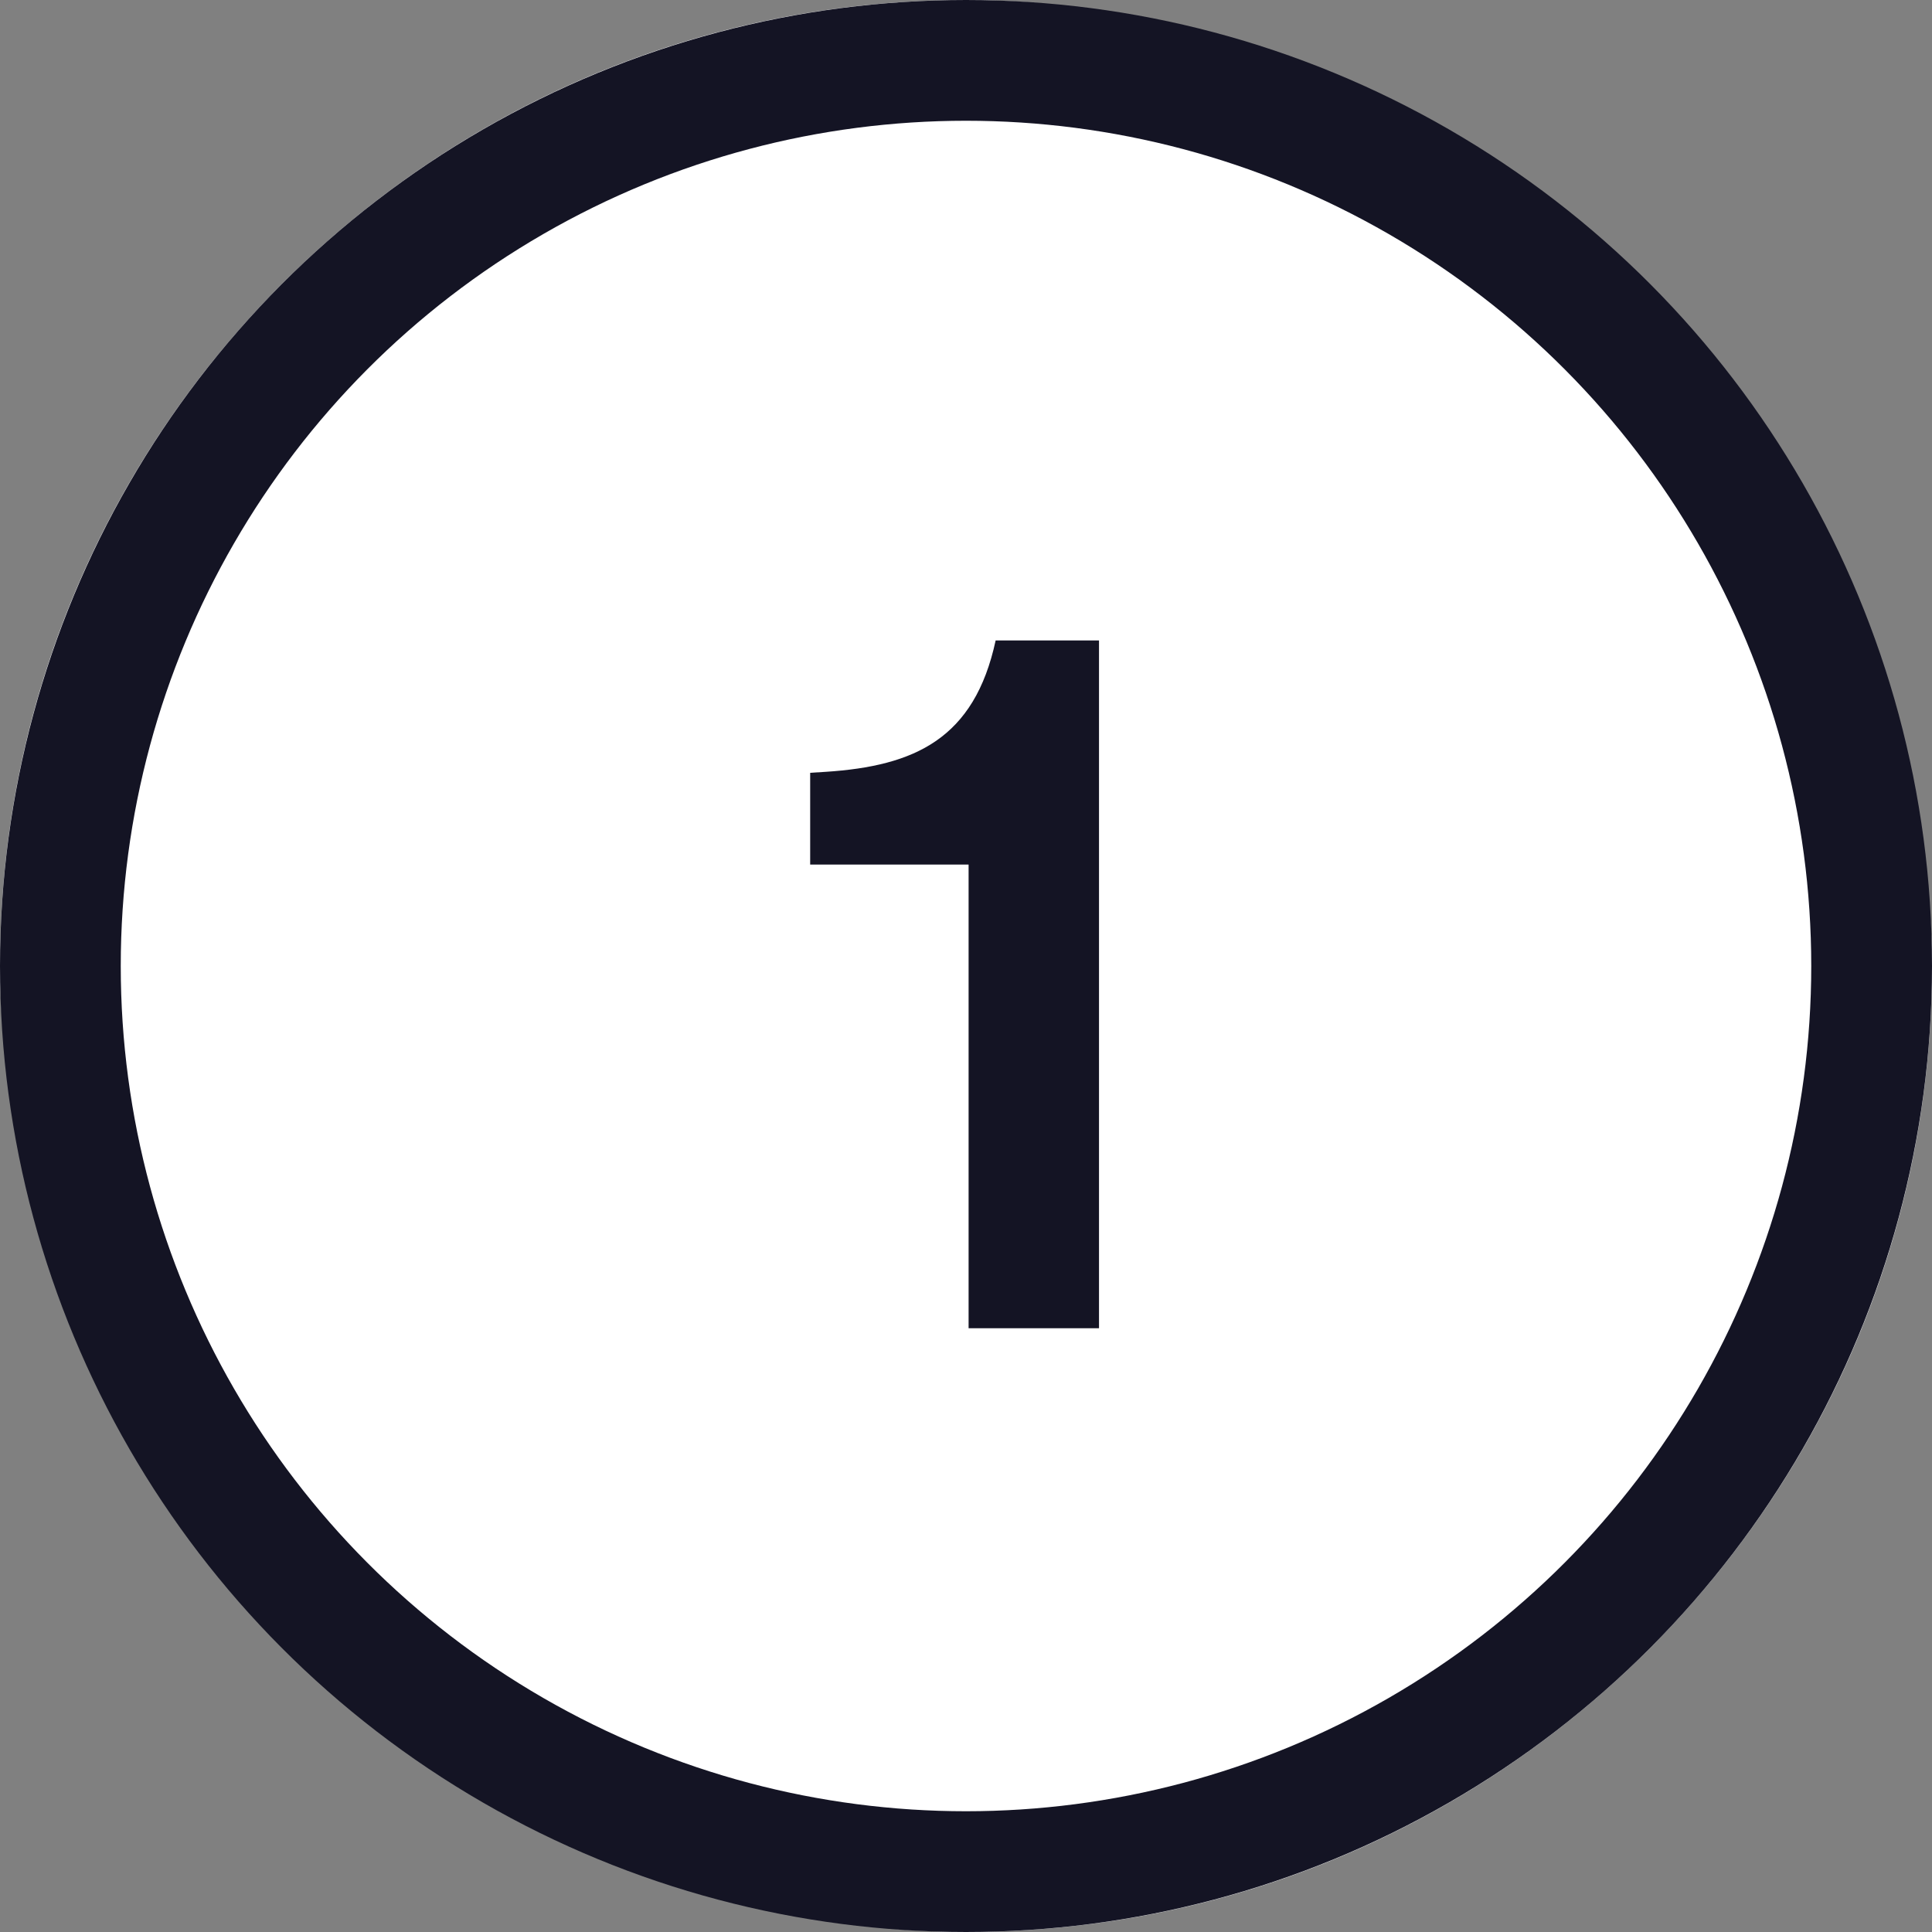
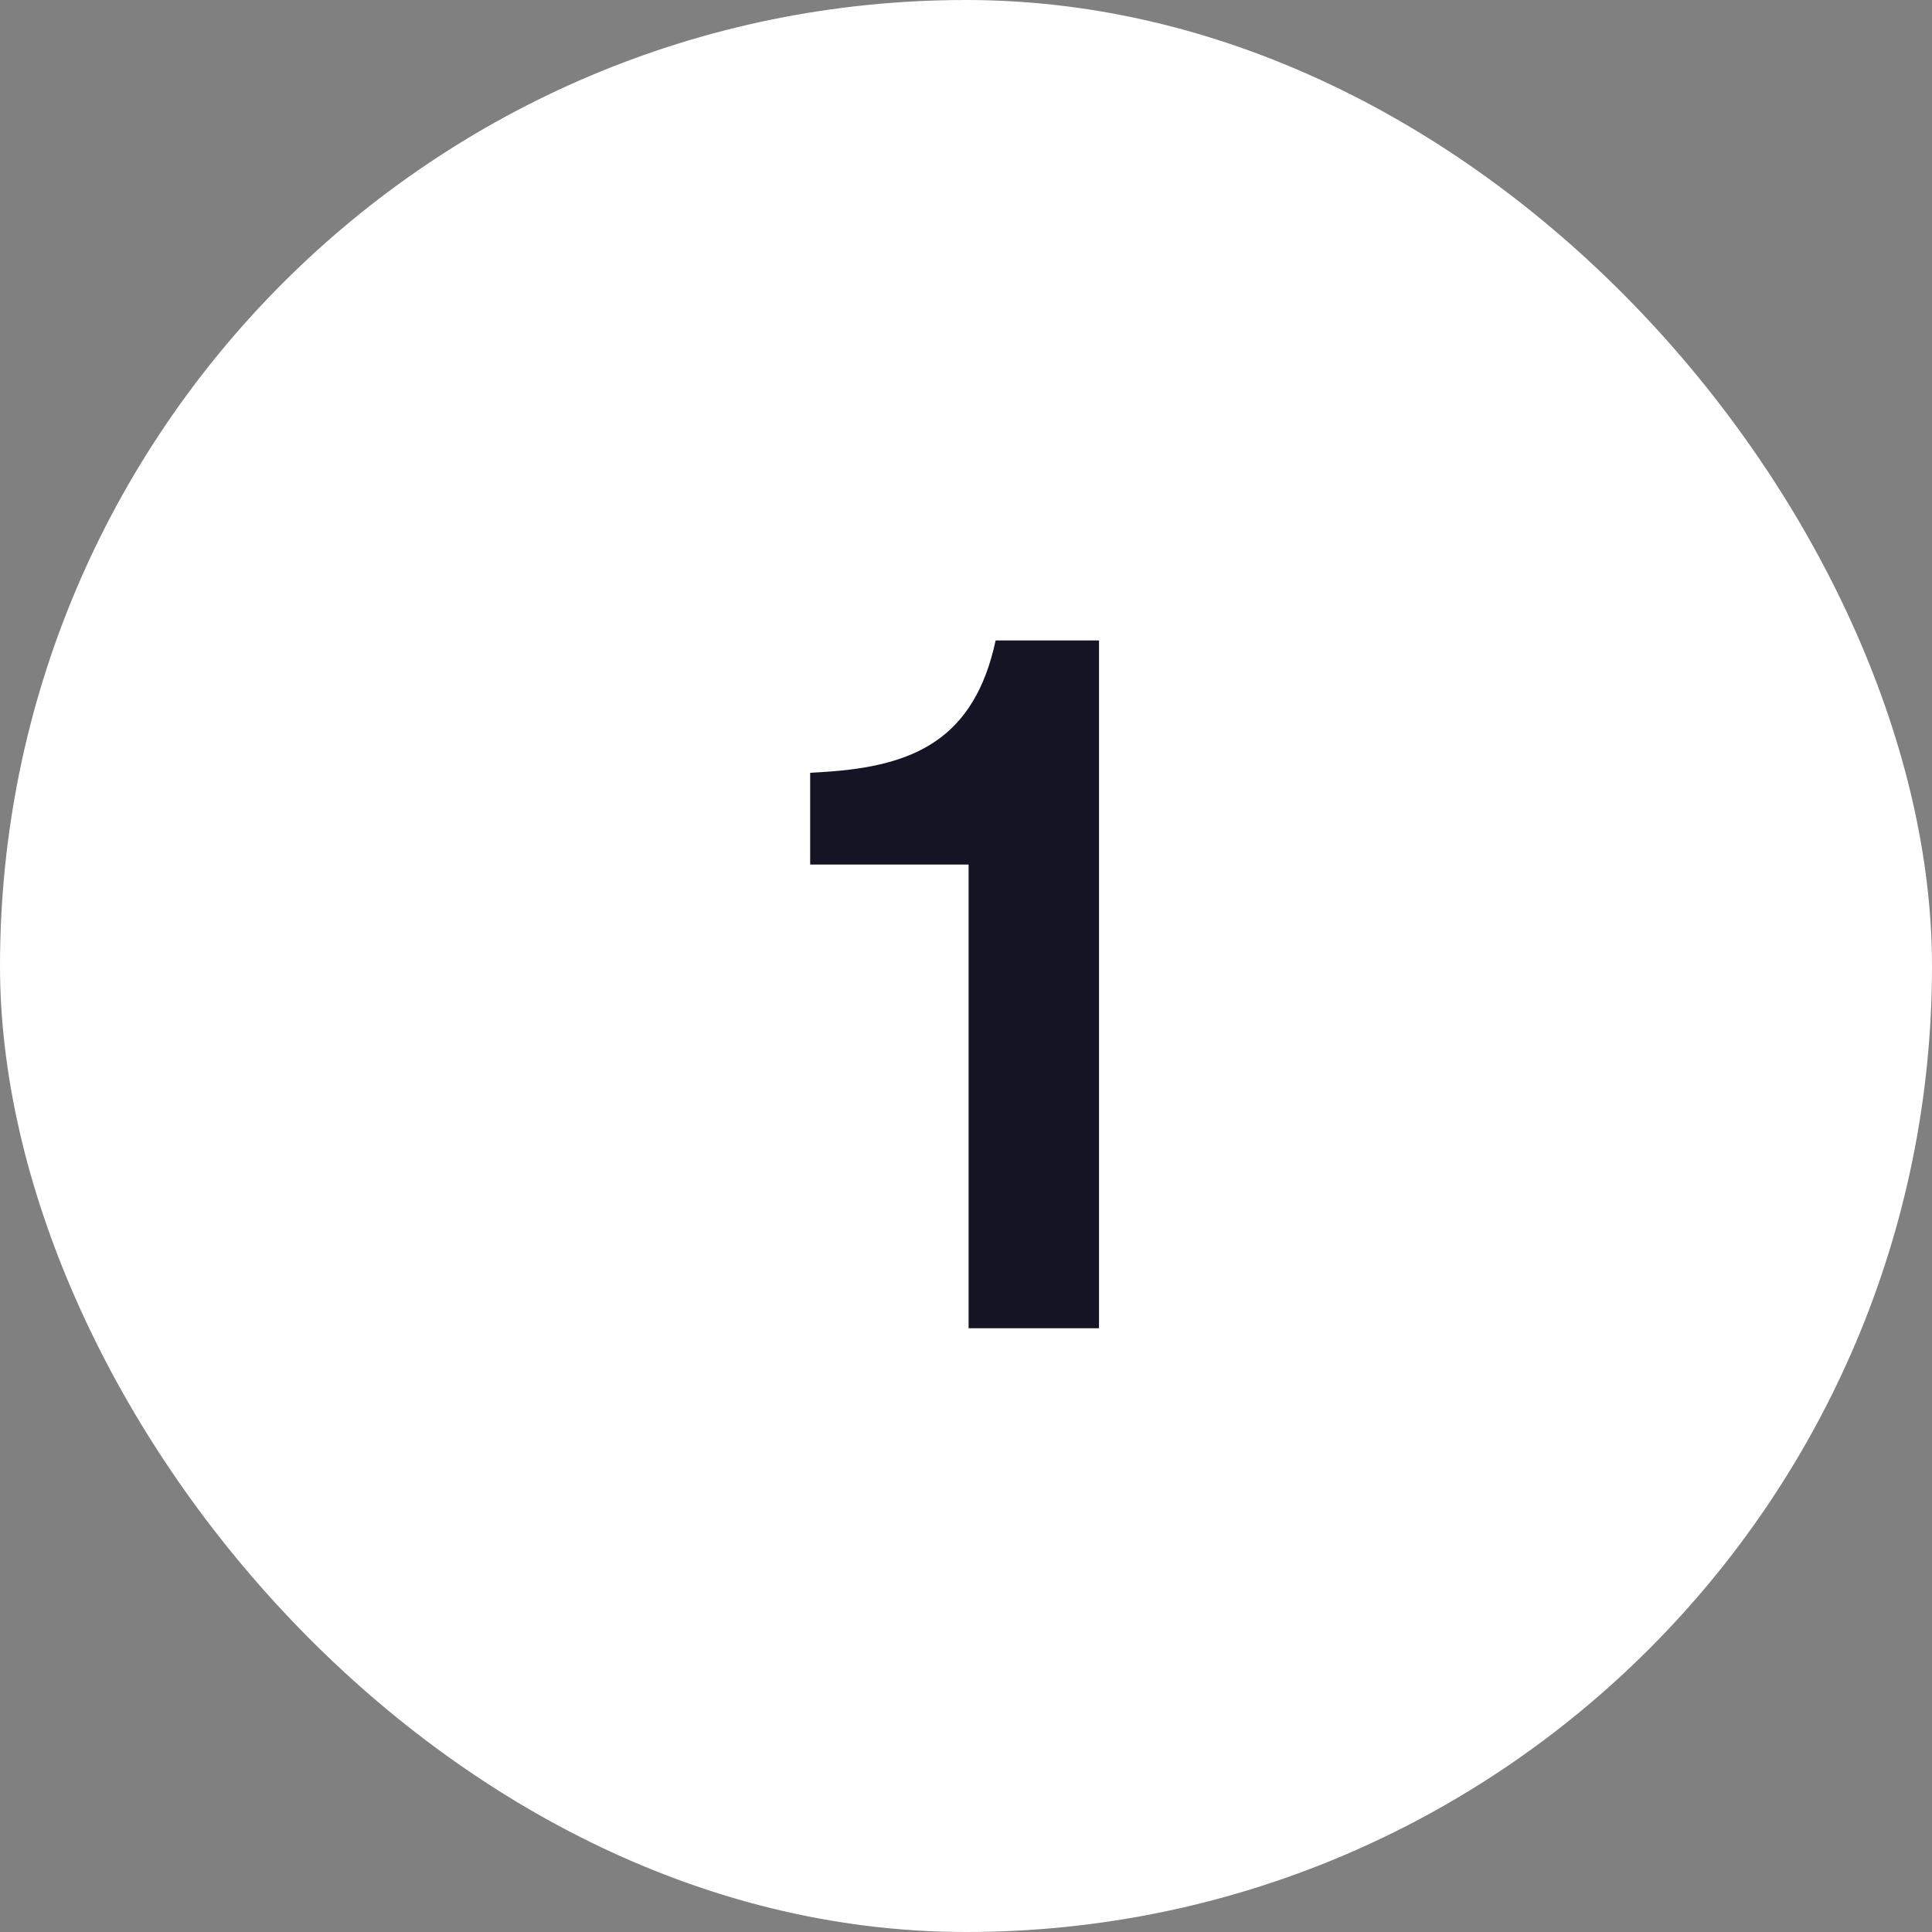
<svg xmlns="http://www.w3.org/2000/svg" width="32" height="32" viewBox="0 0 32 32" fill="none">
  <rect x="0" y="0" width="32" height="32" fill="#808080" stroke="none" />
  <rect width="32" height="32" rx="16" fill="white" />
  <path d="M18.203 10.608H16.491C16.139 12.24 15.147 12.688 13.675 12.784L13.419 12.8V14.32H16.043V22H18.203V10.608Z" fill="#141424" />
-   <circle cx="16" cy="16" r="15" stroke="#141424" stroke-width="2" />
</svg>